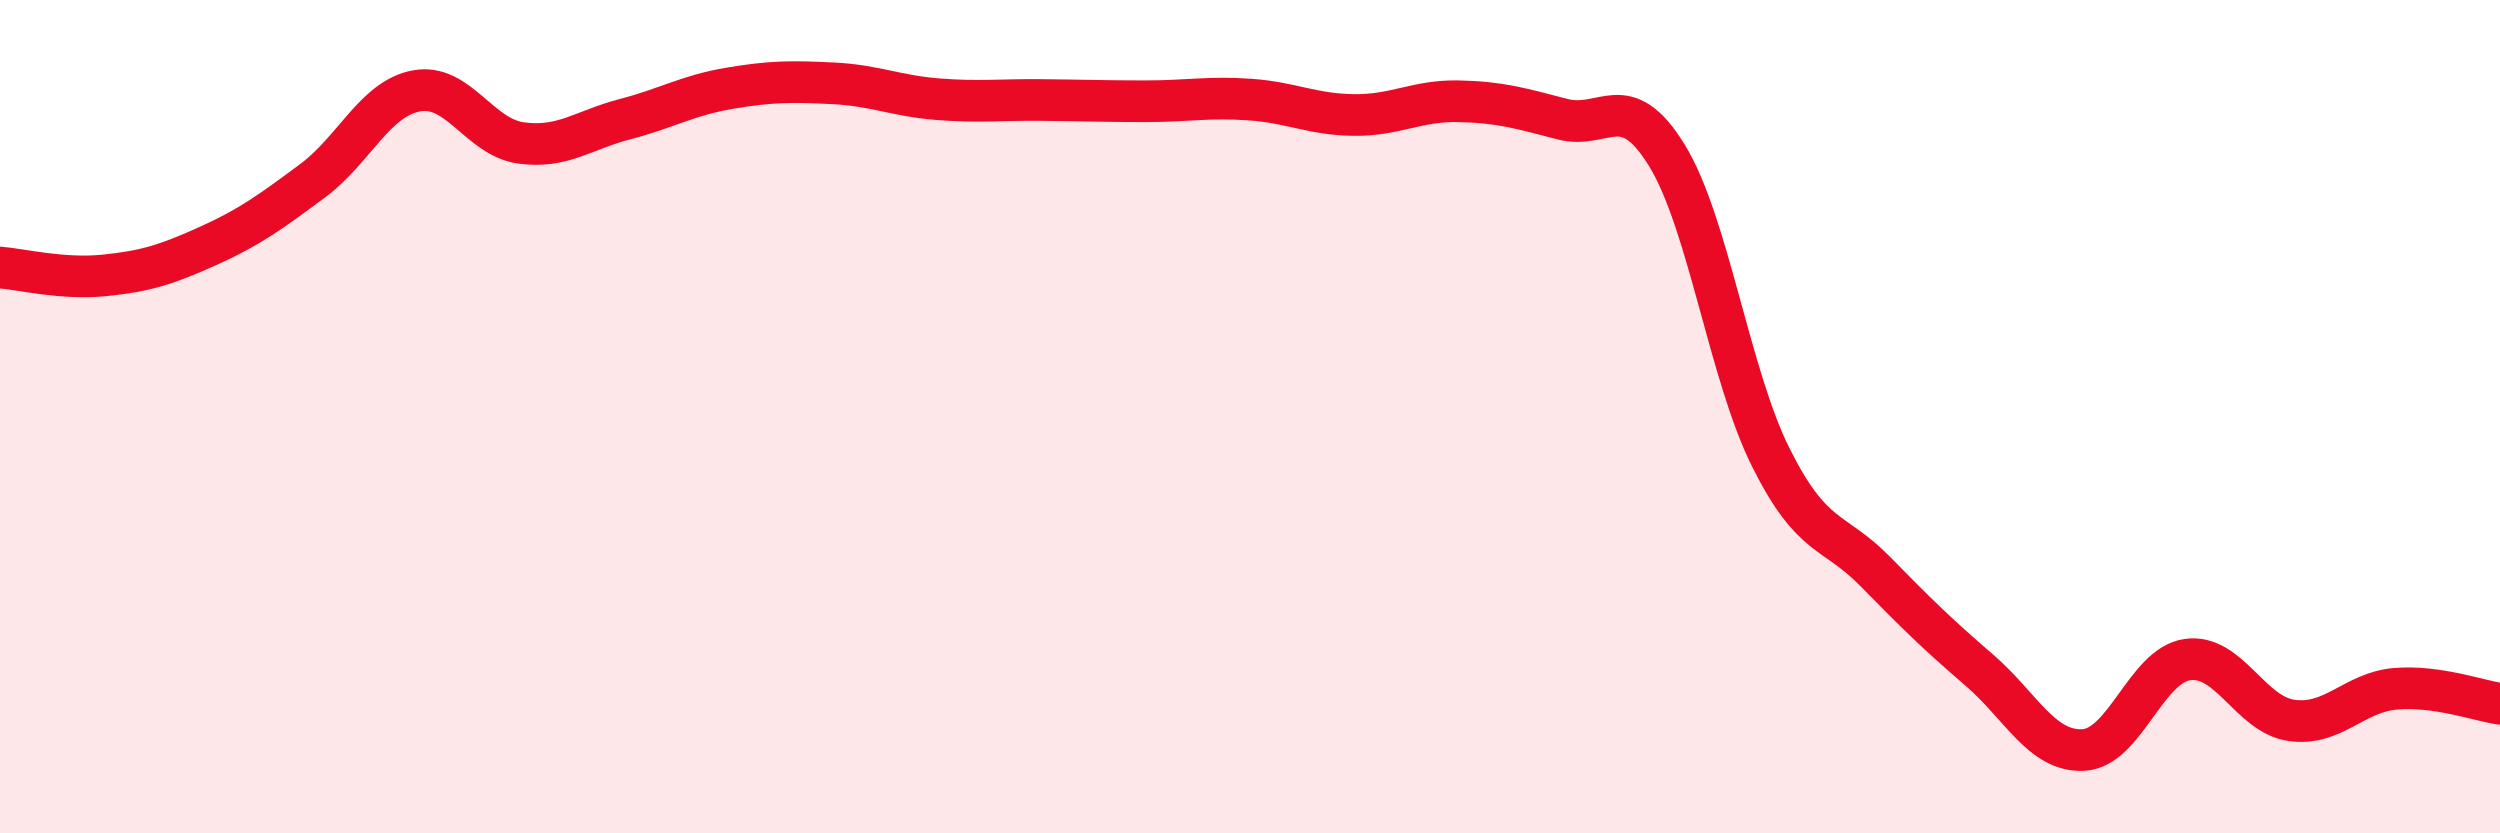
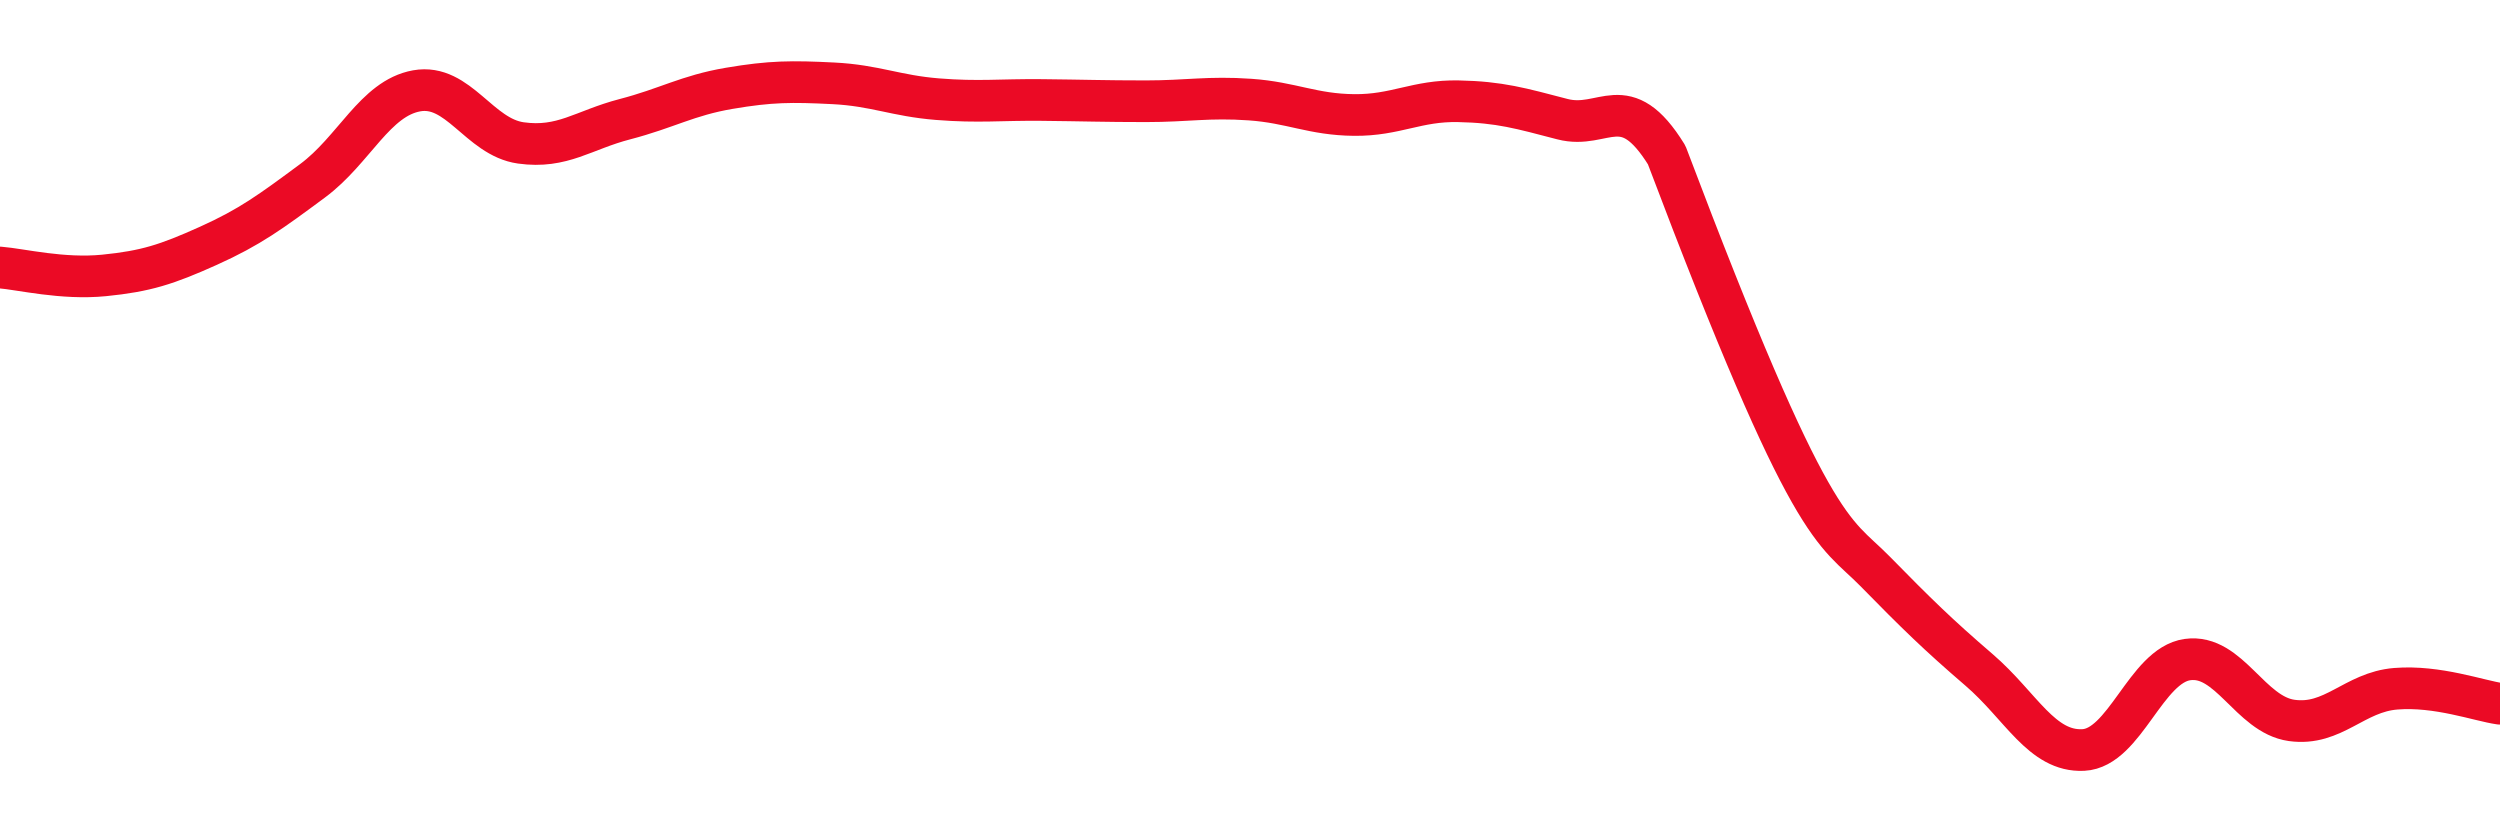
<svg xmlns="http://www.w3.org/2000/svg" width="60" height="20" viewBox="0 0 60 20">
-   <path d="M 0,6.42 C 0.5,6.46 1.5,6.71 2.5,6.61 C 3.5,6.51 4,6.35 5,5.9 C 6,5.45 6.5,5.08 7.5,4.34 C 8.5,3.6 9,2.36 10,2.18 C 11,2 11.5,3.29 12.5,3.43 C 13.5,3.57 14,3.12 15,2.86 C 16,2.6 16.5,2.29 17.5,2.12 C 18.5,1.95 19,1.95 20,2 C 21,2.05 21.5,2.3 22.5,2.38 C 23.5,2.46 24,2.39 25,2.4 C 26,2.41 26.5,2.43 27.5,2.43 C 28.5,2.43 29,2.32 30,2.39 C 31,2.46 31.5,2.75 32.5,2.76 C 33.5,2.77 34,2.41 35,2.43 C 36,2.45 36.5,2.6 37.5,2.86 C 38.5,3.12 39,2.1 40,3.72 C 41,5.34 41.5,8.98 42.5,10.98 C 43.5,12.98 44,12.69 45,13.71 C 46,14.73 46.5,15.22 47.5,16.08 C 48.5,16.94 49,18.05 50,18 C 51,17.95 51.5,15.97 52.5,15.83 C 53.5,15.69 54,17.15 55,17.29 C 56,17.43 56.5,16.61 57.5,16.53 C 58.5,16.45 59.5,16.82 60,16.89L60 20L0 20Z" fill="#EB0A25" opacity="0.1" stroke-linecap="round" stroke-linejoin="round" />
-   <path d="M 0,6.42 C 0.5,6.46 1.5,6.71 2.5,6.61 C 3.5,6.51 4,6.35 5,5.9 C 6,5.45 6.5,5.08 7.5,4.34 C 8.5,3.6 9,2.36 10,2.18 C 11,2 11.5,3.29 12.5,3.43 C 13.5,3.57 14,3.12 15,2.86 C 16,2.6 16.5,2.29 17.5,2.12 C 18.5,1.95 19,1.95 20,2 C 21,2.05 21.5,2.3 22.5,2.38 C 23.5,2.46 24,2.39 25,2.4 C 26,2.41 26.5,2.43 27.5,2.43 C 28.5,2.43 29,2.32 30,2.39 C 31,2.46 31.5,2.75 32.5,2.76 C 33.5,2.77 34,2.41 35,2.43 C 36,2.45 36.5,2.6 37.5,2.86 C 38.5,3.12 39,2.1 40,3.72 C 41,5.34 41.5,8.98 42.5,10.98 C 43.5,12.98 44,12.69 45,13.71 C 46,14.73 46.5,15.22 47.5,16.08 C 48.5,16.94 49,18.05 50,18 C 51,17.95 51.5,15.97 52.5,15.83 C 53.5,15.69 54,17.15 55,17.29 C 56,17.43 56.5,16.61 57.5,16.53 C 58.5,16.45 59.5,16.82 60,16.89" stroke="#EB0A25" stroke-width="1" fill="none" stroke-linecap="round" stroke-linejoin="round" />
+   <path d="M 0,6.42 C 0.5,6.46 1.5,6.71 2.5,6.61 C 3.5,6.51 4,6.35 5,5.9 C 6,5.45 6.5,5.08 7.5,4.34 C 8.5,3.6 9,2.36 10,2.18 C 11,2 11.5,3.29 12.5,3.43 C 13.5,3.57 14,3.12 15,2.86 C 16,2.6 16.5,2.29 17.5,2.12 C 18.5,1.95 19,1.95 20,2 C 21,2.05 21.5,2.3 22.5,2.38 C 23.5,2.46 24,2.39 25,2.4 C 26,2.41 26.5,2.43 27.5,2.43 C 28.5,2.43 29,2.32 30,2.39 C 31,2.46 31.5,2.75 32.5,2.76 C 33.5,2.77 34,2.41 35,2.43 C 36,2.45 36.5,2.6 37.5,2.86 C 38.5,3.12 39,2.1 40,3.72 C 43.5,12.98 44,12.69 45,13.71 C 46,14.73 46.5,15.22 47.5,16.08 C 48.5,16.94 49,18.05 50,18 C 51,17.95 51.5,15.97 52.5,15.83 C 53.5,15.69 54,17.15 55,17.29 C 56,17.43 56.5,16.61 57.5,16.53 C 58.5,16.45 59.5,16.82 60,16.89" stroke="#EB0A25" stroke-width="1" fill="none" stroke-linecap="round" stroke-linejoin="round" />
</svg>